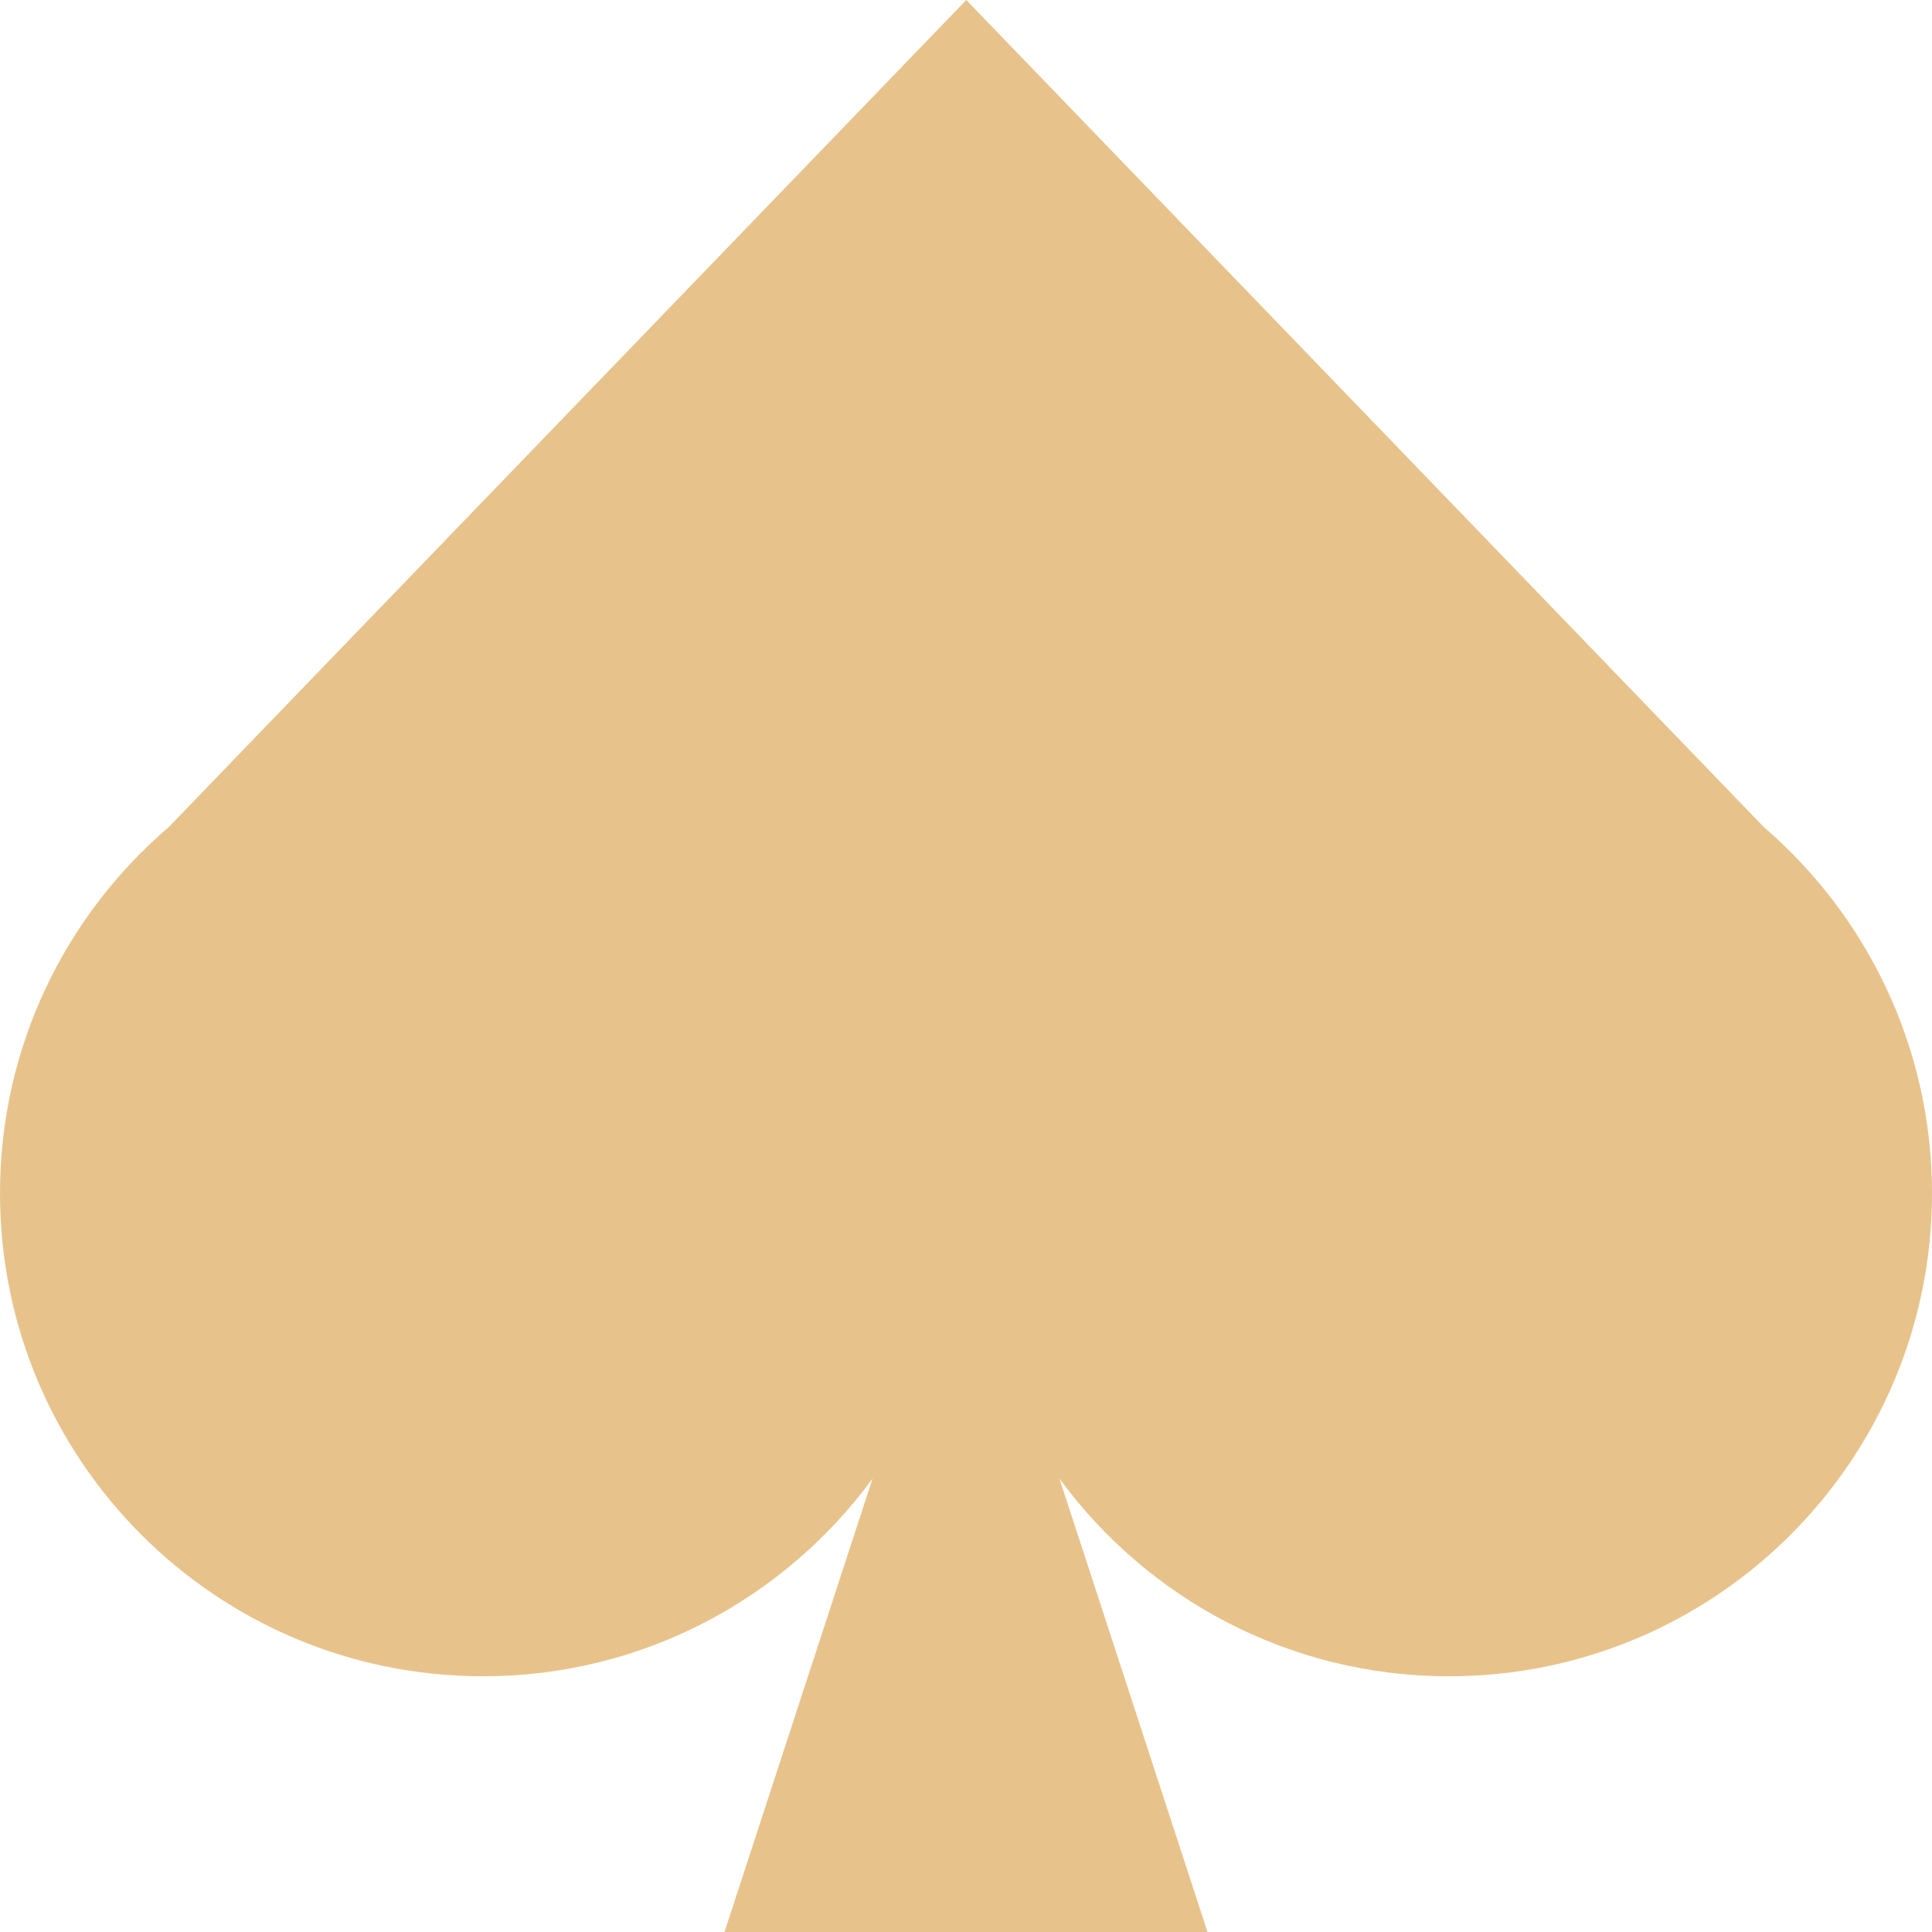
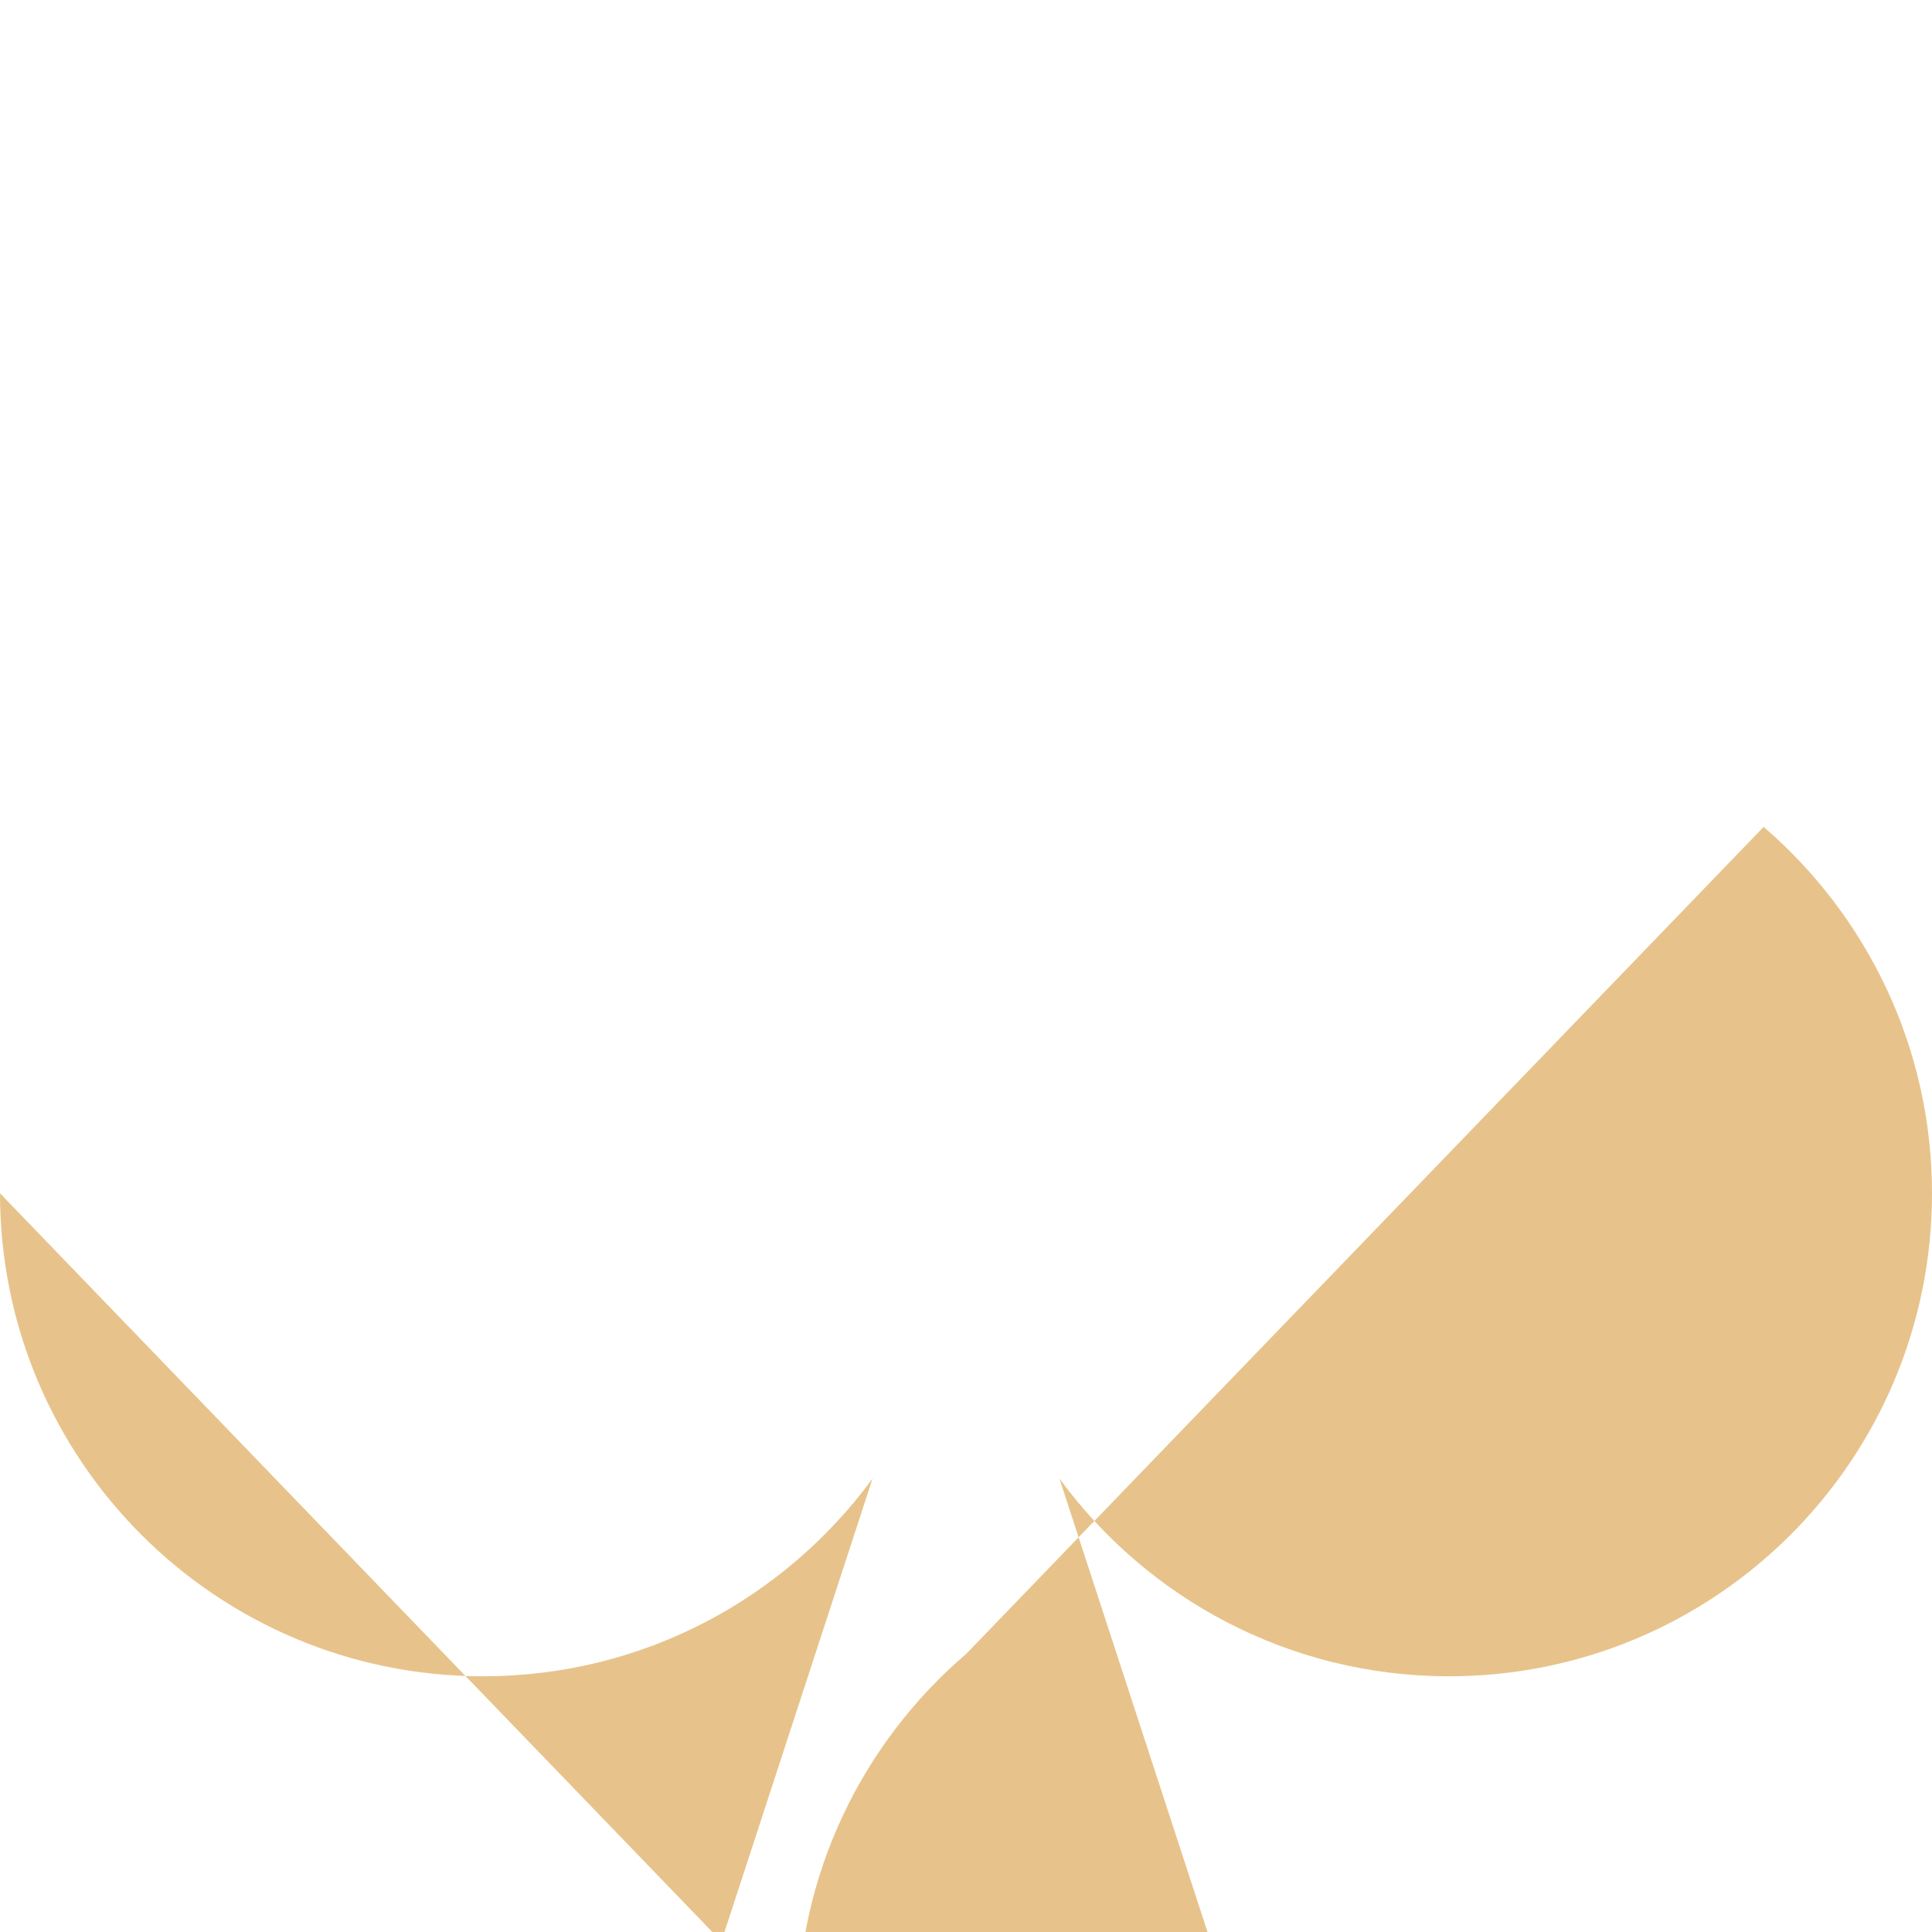
<svg xmlns="http://www.w3.org/2000/svg" width="14" height="14" viewBox="0 0 14 14">
  <g fill="none" fill-rule="evenodd">
    <g fill="#E7C38B">
-       <path d="M79 650.647c0 1.934 1.567 3.5 3.5 3.5 1.16 0 2.186-.564 2.823-1.433L84.25 656h3.5l-.053-.163-1.02-3.123c.636.869 1.664 1.433 2.823 1.433 1.933 0 3.5-1.567 3.5-3.5 0-1.06-.474-2.013-1.22-2.655L86.002 642l-5.778 5.992c-.75.642-1.224 1.593-1.224 2.655z" transform="translate(-79 -642)" />
+       <path d="M79 650.647c0 1.934 1.567 3.5 3.5 3.5 1.16 0 2.186-.564 2.823-1.433L84.25 656h3.5l-.053-.163-1.02-3.123c.636.869 1.664 1.433 2.823 1.433 1.933 0 3.5-1.567 3.5-3.5 0-1.06-.474-2.013-1.22-2.655l-5.778 5.992c-.75.642-1.224 1.593-1.224 2.655z" transform="translate(-79 -642)" />
    </g>
  </g>
</svg>